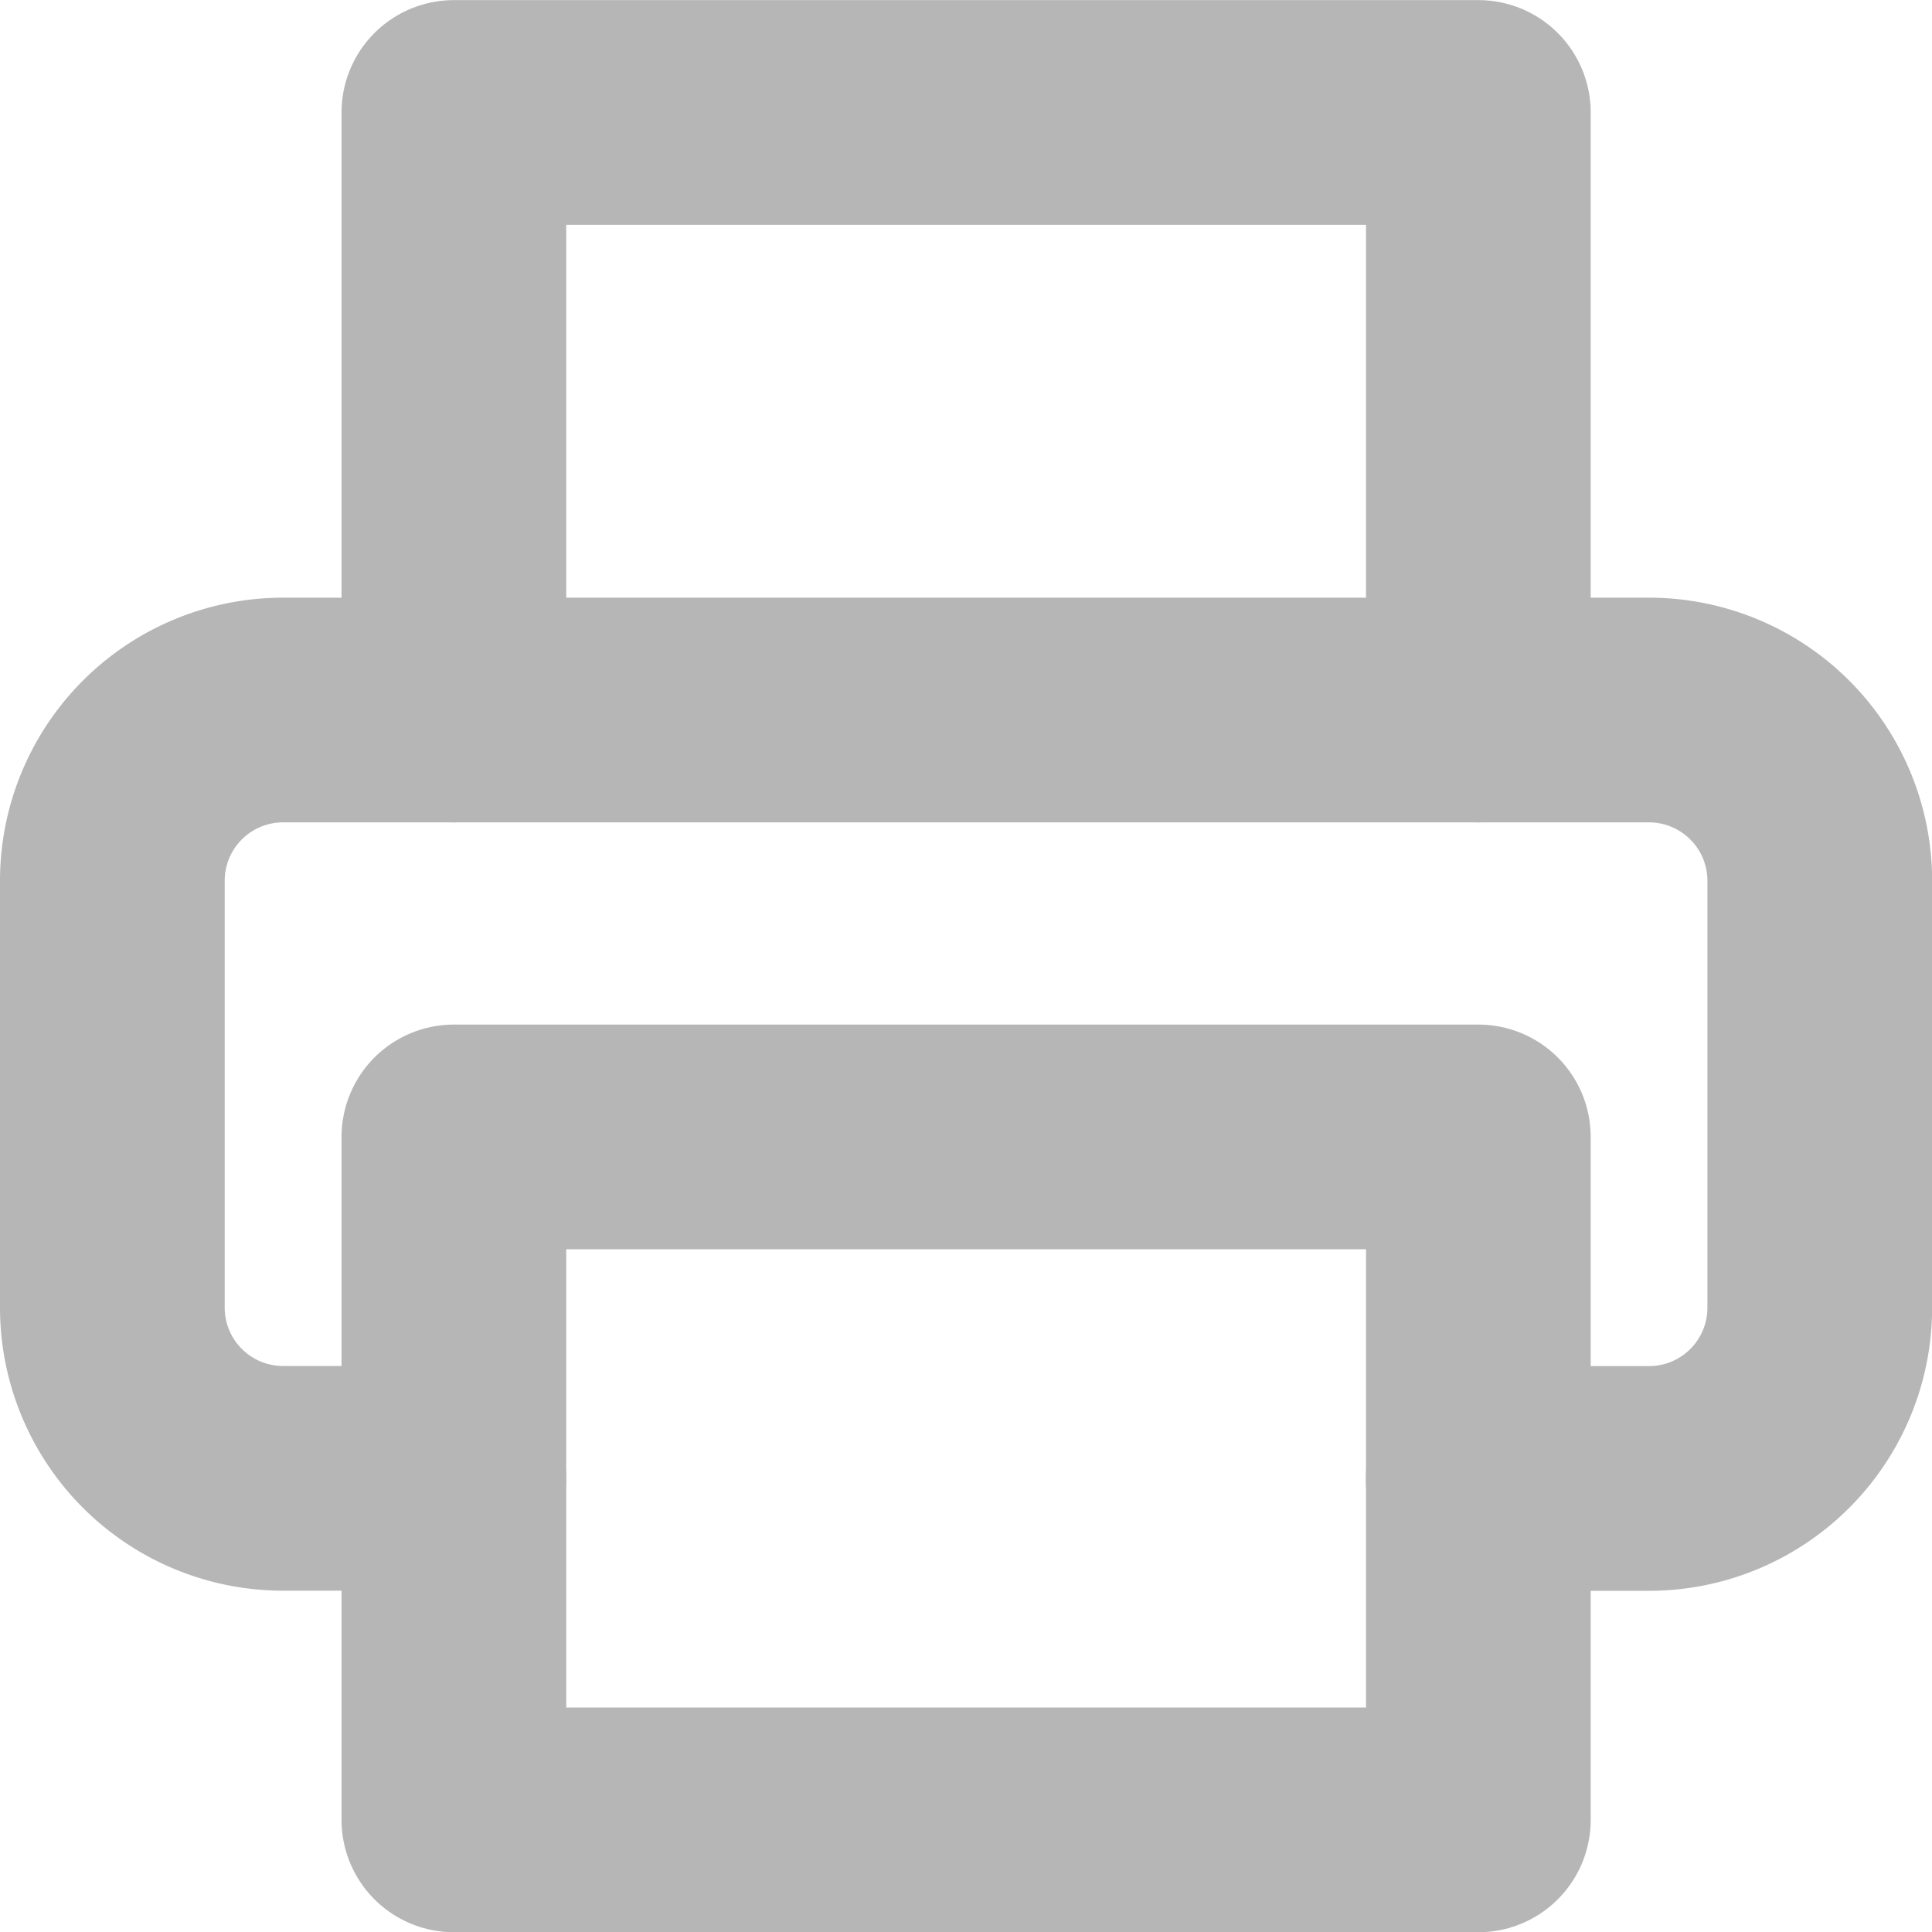
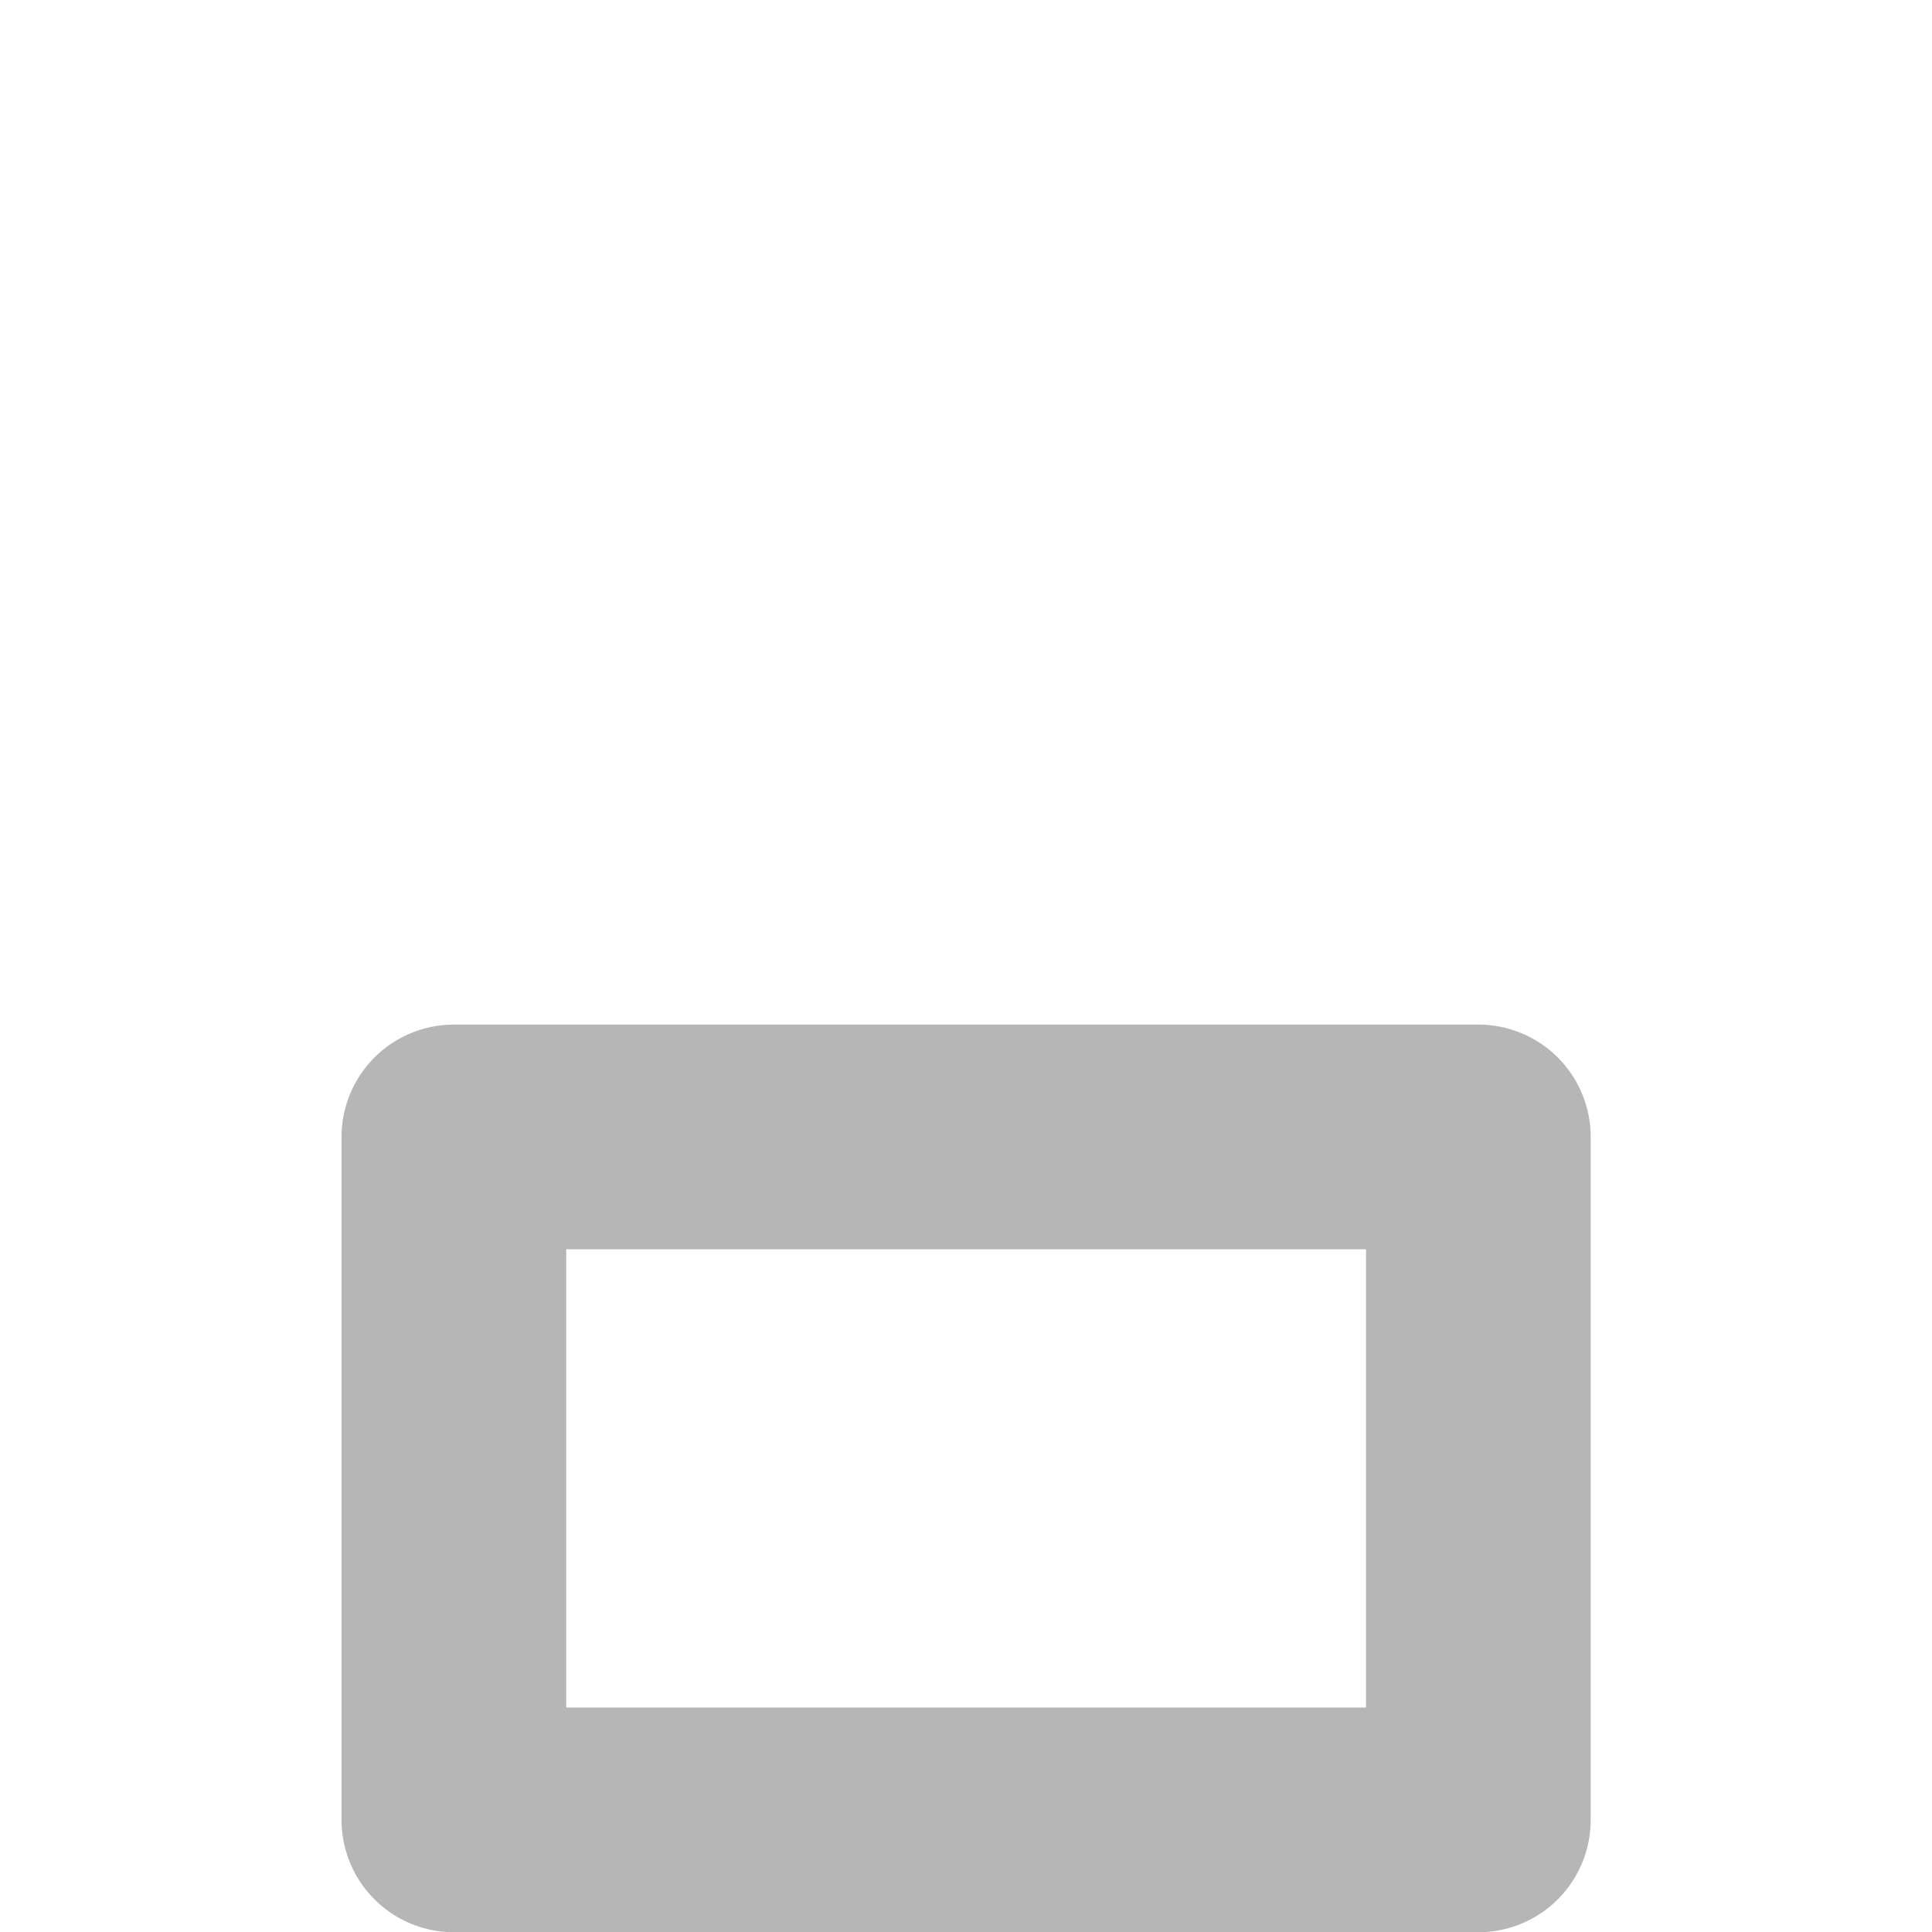
<svg xmlns="http://www.w3.org/2000/svg" width="17.197" height="17.197" viewBox="0 0 17.197 17.197">
  <g id="printer" transform="translate(-1397.029 -225.732)" opacity="0.593">
    <g id="printer-2" data-name="printer" transform="translate(1398.029 226.733)">
-       <path id="Path_221" data-name="Path 221" d="M6,7.319V2h9.119V7.319" transform="translate(-2.96 -2)" fill="none" stroke="#838383" stroke-linecap="round" stroke-linejoin="round" stroke-width="2" />
-       <path id="Path_222" data-name="Path 222" d="M5.04,15.839H3.52A1.52,1.52,0,0,1,2,14.319v-3.8A1.52,1.52,0,0,1,3.52,9H15.678a1.52,1.52,0,0,1,1.52,1.52v3.8a1.52,1.52,0,0,1-1.52,1.52h-1.52" transform="translate(-2 -3.681)" fill="none" stroke="#838383" stroke-linecap="round" stroke-linejoin="round" stroke-width="2" />
      <rect id="Rectangle_111" data-name="Rectangle 111" width="9.119" height="6.079" transform="translate(3.04 9.119)" stroke-width="2" stroke="#838383" stroke-linecap="round" stroke-linejoin="round" fill="none" />
    </g>
  </g>
</svg>